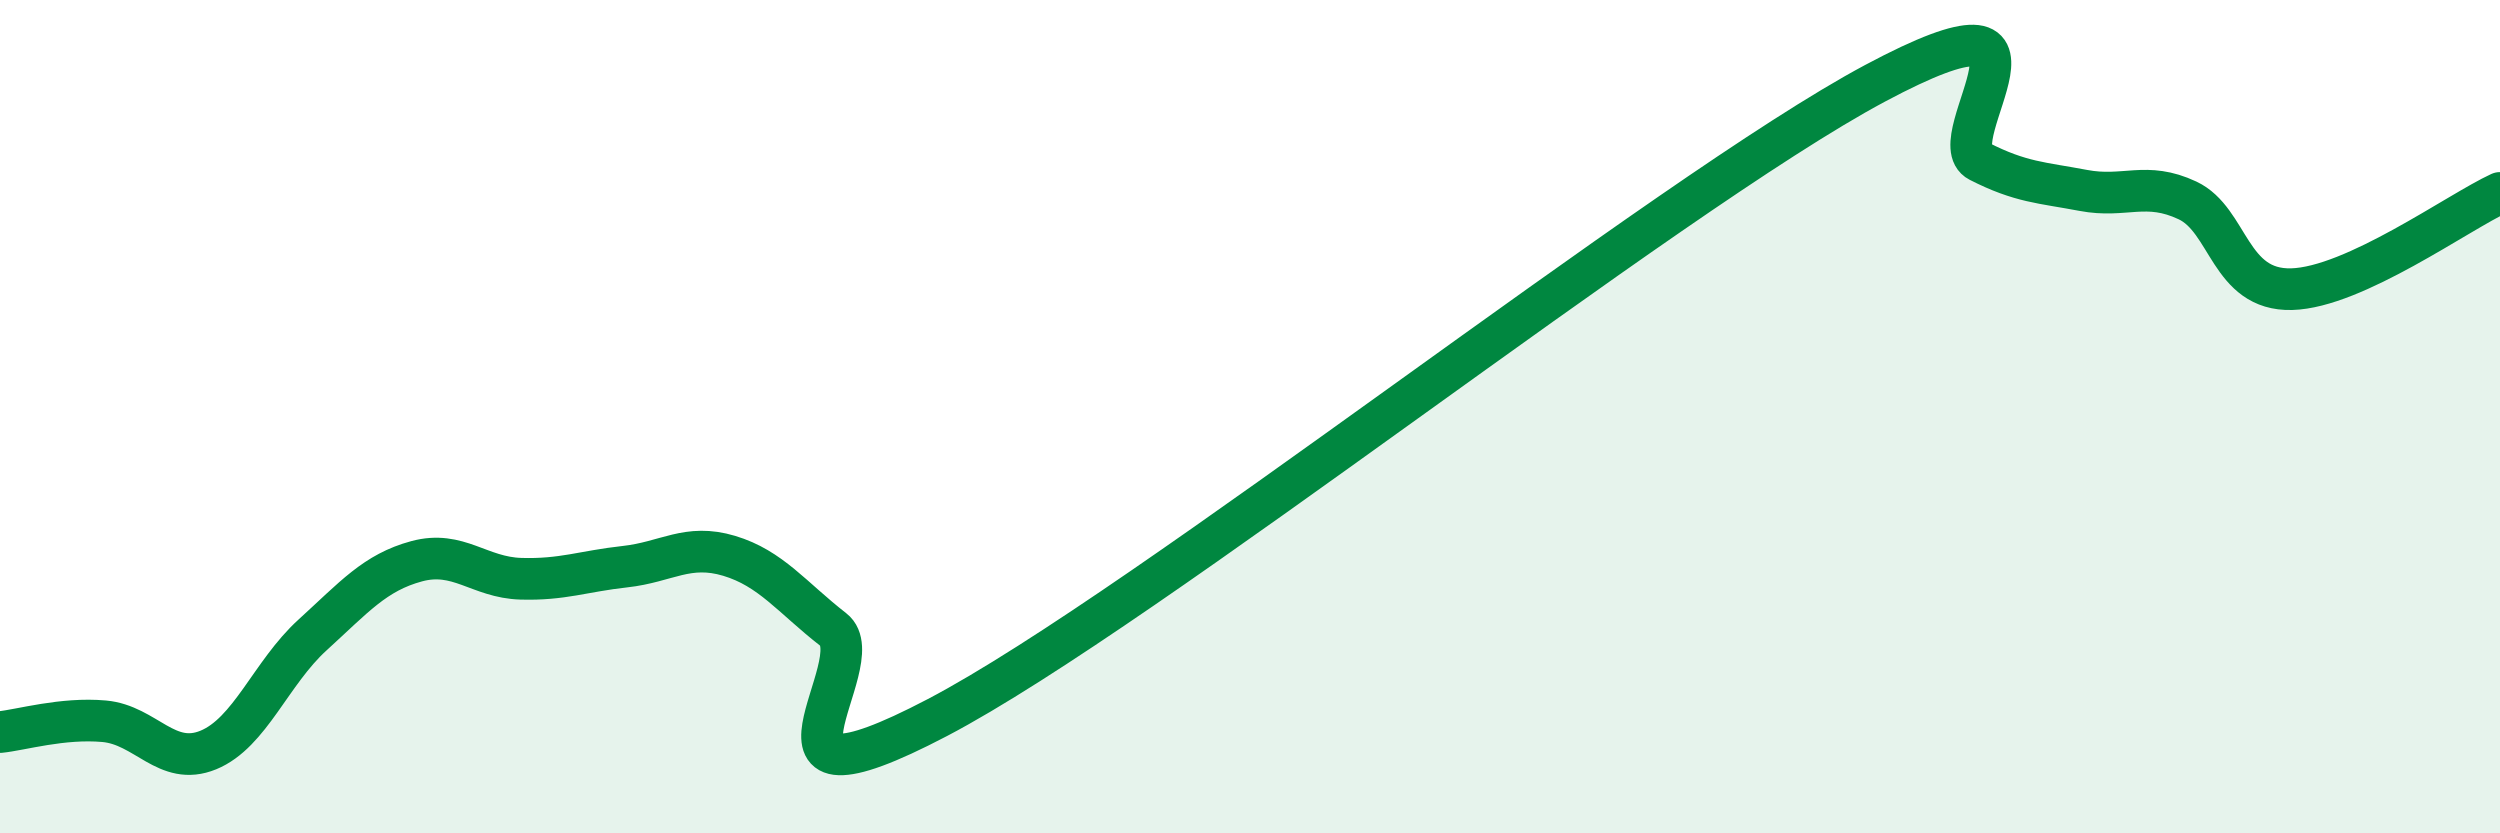
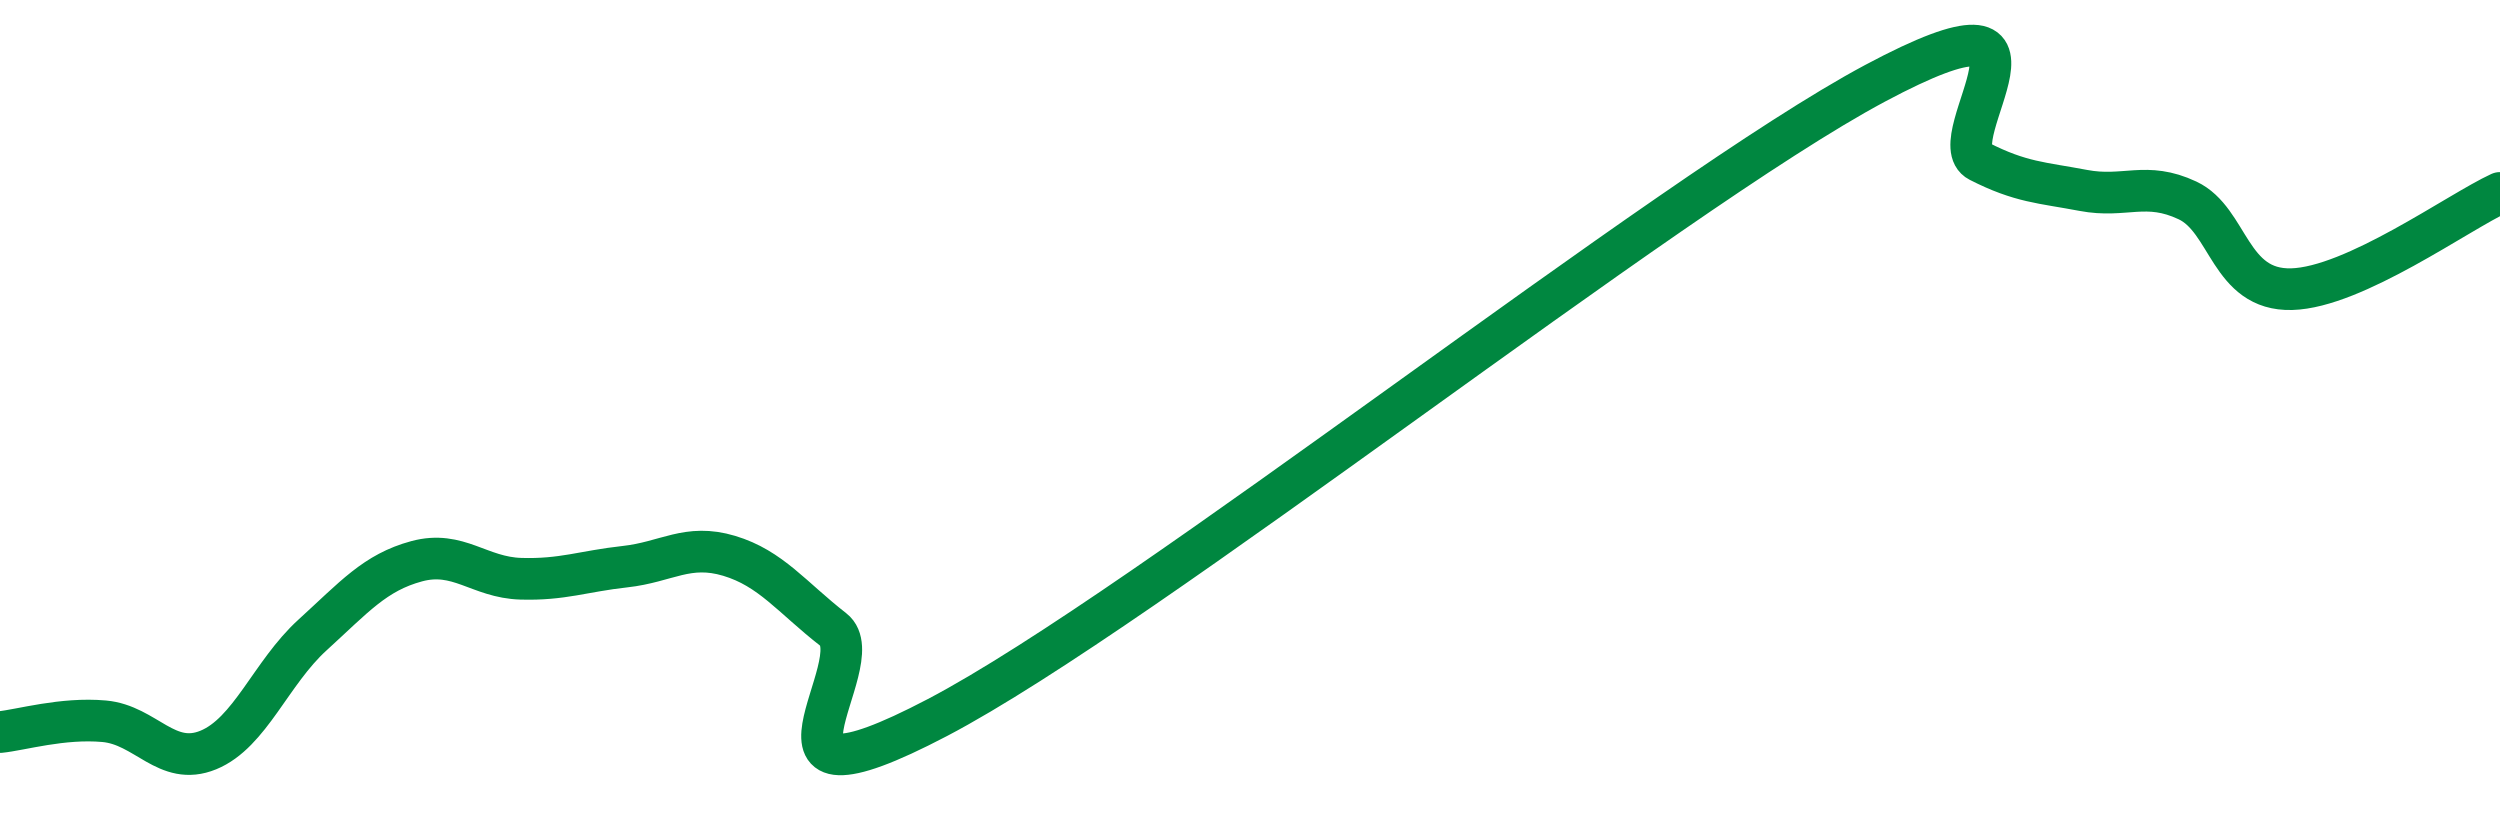
<svg xmlns="http://www.w3.org/2000/svg" width="60" height="20" viewBox="0 0 60 20">
-   <path d="M 0,17.57 C 0.5,17.52 1.5,17.22 2.5,17.31 C 3.5,17.4 4,18.41 5,18 C 6,17.59 6.5,16.15 7.5,15.24 C 8.5,14.33 9,13.74 10,13.47 C 11,13.2 11.5,13.86 12.5,13.89 C 13.5,13.92 14,13.71 15,13.6 C 16,13.49 16.5,13.04 17.5,13.34 C 18.5,13.64 19,14.33 20,15.11 C 21,15.89 17.5,19.84 22.5,17.22 C 27.5,14.6 40,4.67 45,2 C 50,-0.67 46.5,3.36 47.5,3.87 C 48.5,4.38 49,4.38 50,4.57 C 51,4.76 51.5,4.34 52.5,4.81 C 53.5,5.28 53.5,6.98 55,6.94 C 56.5,6.9 59,5.09 60,4.63L60 20L0 20Z" fill="#008740" opacity="0.1" stroke-linecap="round" stroke-linejoin="round" />
  <path d="M 0,17.57 C 0.5,17.52 1.5,17.22 2.5,17.31 C 3.5,17.4 4,18.41 5,18 C 6,17.59 6.5,16.15 7.5,15.24 C 8.5,14.33 9,13.74 10,13.47 C 11,13.2 11.5,13.86 12.5,13.89 C 13.5,13.92 14,13.71 15,13.6 C 16,13.49 16.5,13.04 17.5,13.34 C 18.5,13.64 19,14.33 20,15.11 C 21,15.89 17.5,19.84 22.5,17.22 C 27.5,14.6 40,4.67 45,2 C 50,-0.67 46.5,3.36 47.5,3.87 C 48.5,4.38 49,4.38 50,4.57 C 51,4.76 51.5,4.34 52.5,4.81 C 53.5,5.28 53.5,6.98 55,6.94 C 56.5,6.9 59,5.09 60,4.63" stroke="#008740" stroke-width="1" fill="none" stroke-linecap="round" stroke-linejoin="round" />
</svg>